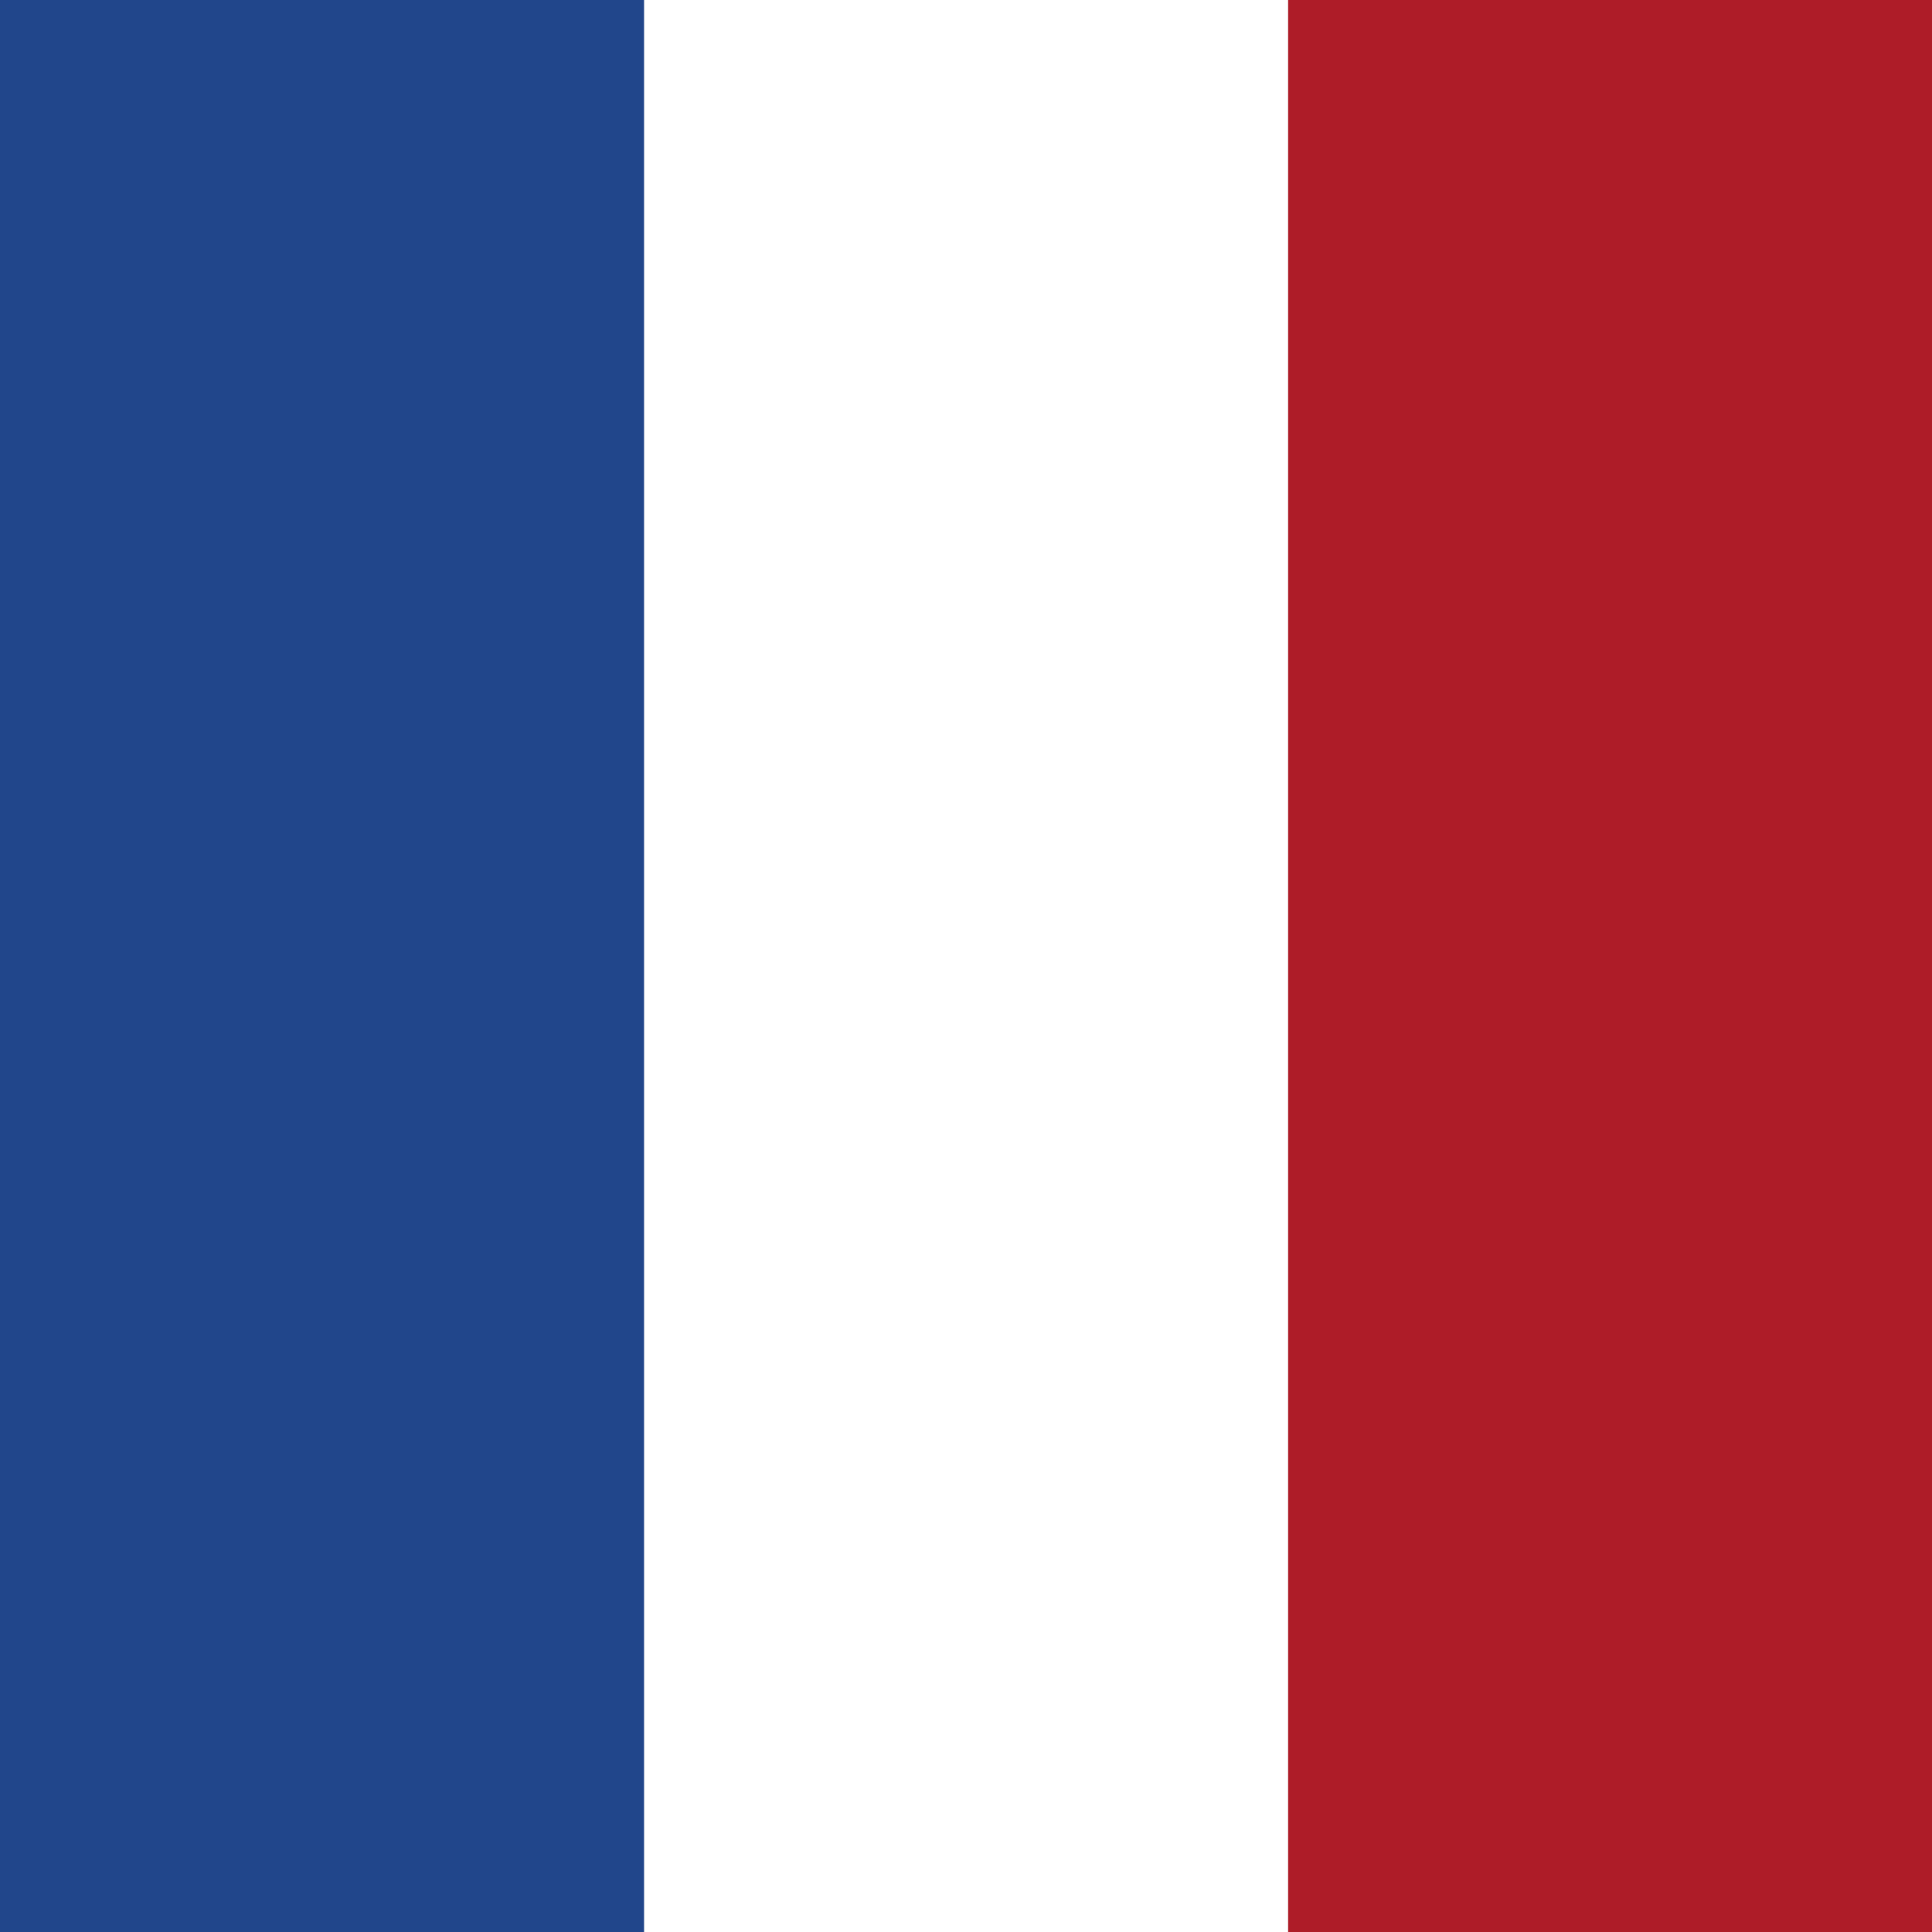
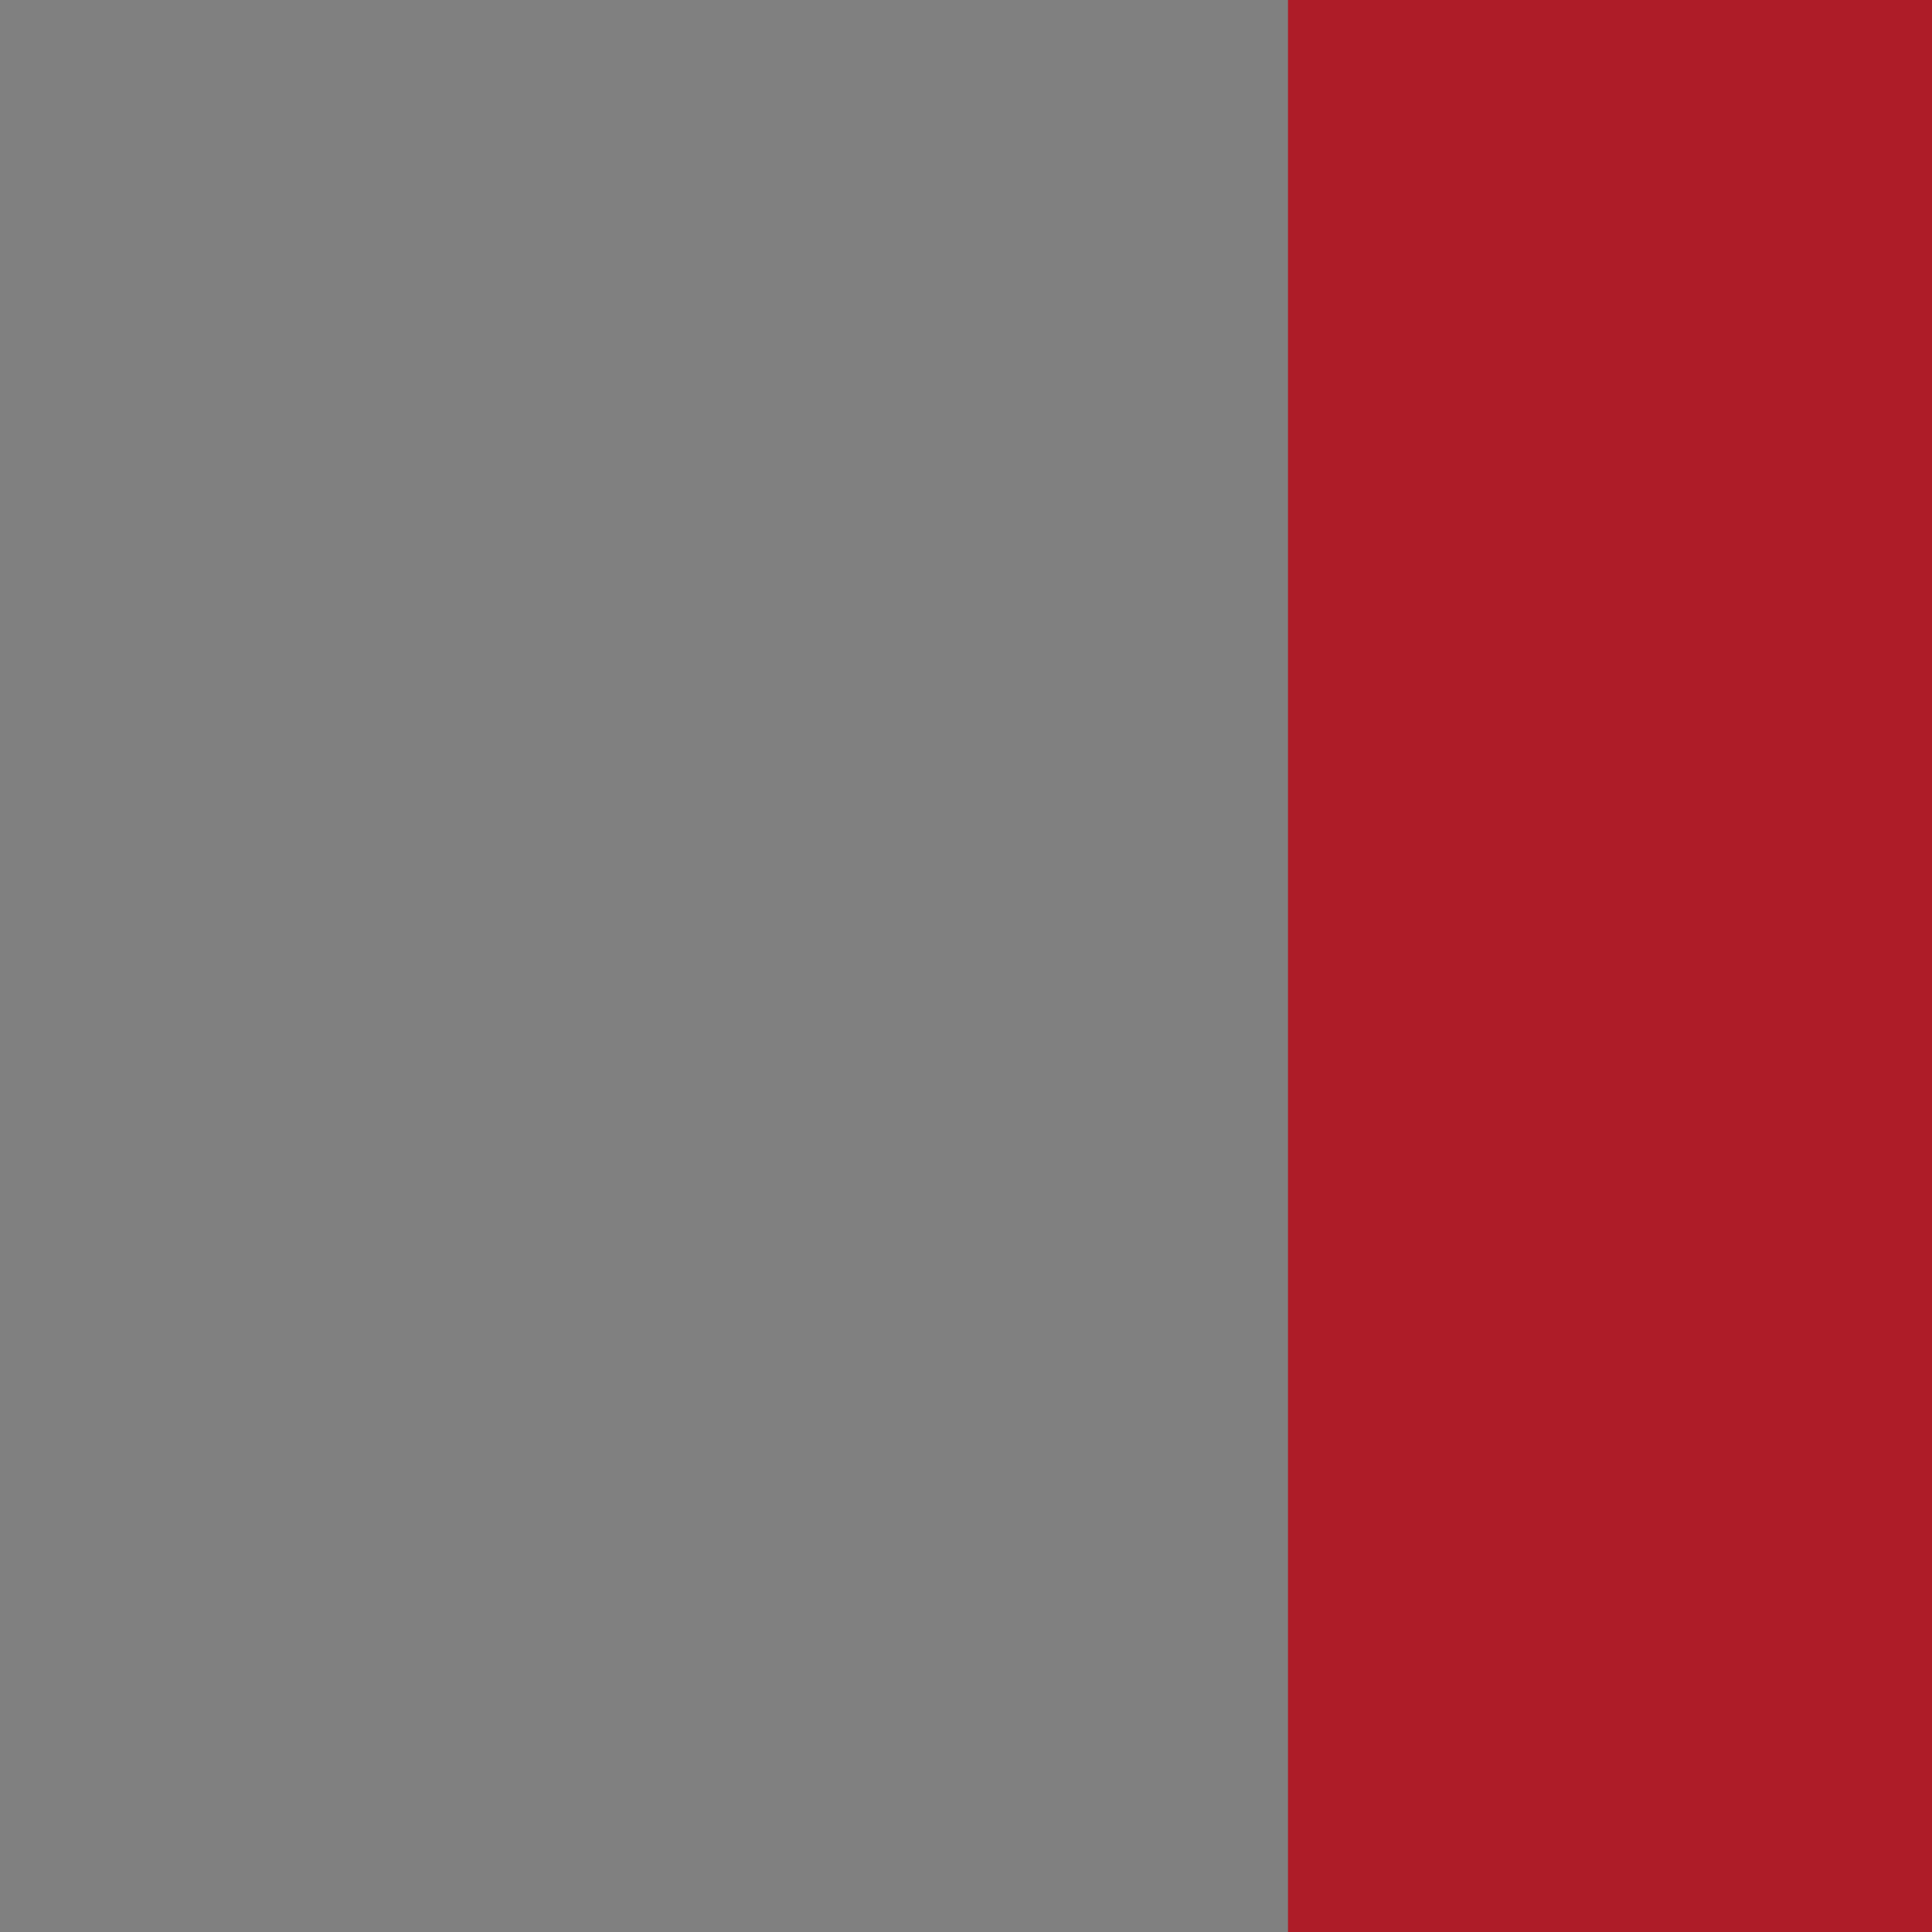
<svg xmlns="http://www.w3.org/2000/svg" fill="none" height="9" viewBox="0 0 9 9" width="9">
  <rect x="0" y="0" width="9" height="9" fill="#808080" stroke="none" />
-   <path d="m9 0h9v9h-9z" fill="#c4c4c4" transform="matrix(0 1 -1 0 9 -9)" />
  <path d="m9 0h9v3h-9z" fill="#ae1c28" transform="matrix(0 1 -1 0 9 -9)" />
-   <path d="m6 0h9v3h-9z" fill="#fff" transform="matrix(0 1 -1 0 6 -6)" />
-   <path d="m3 0h9v3h-9z" fill="#21468b" transform="matrix(0 1 -1 0 3 -3)" />
</svg>